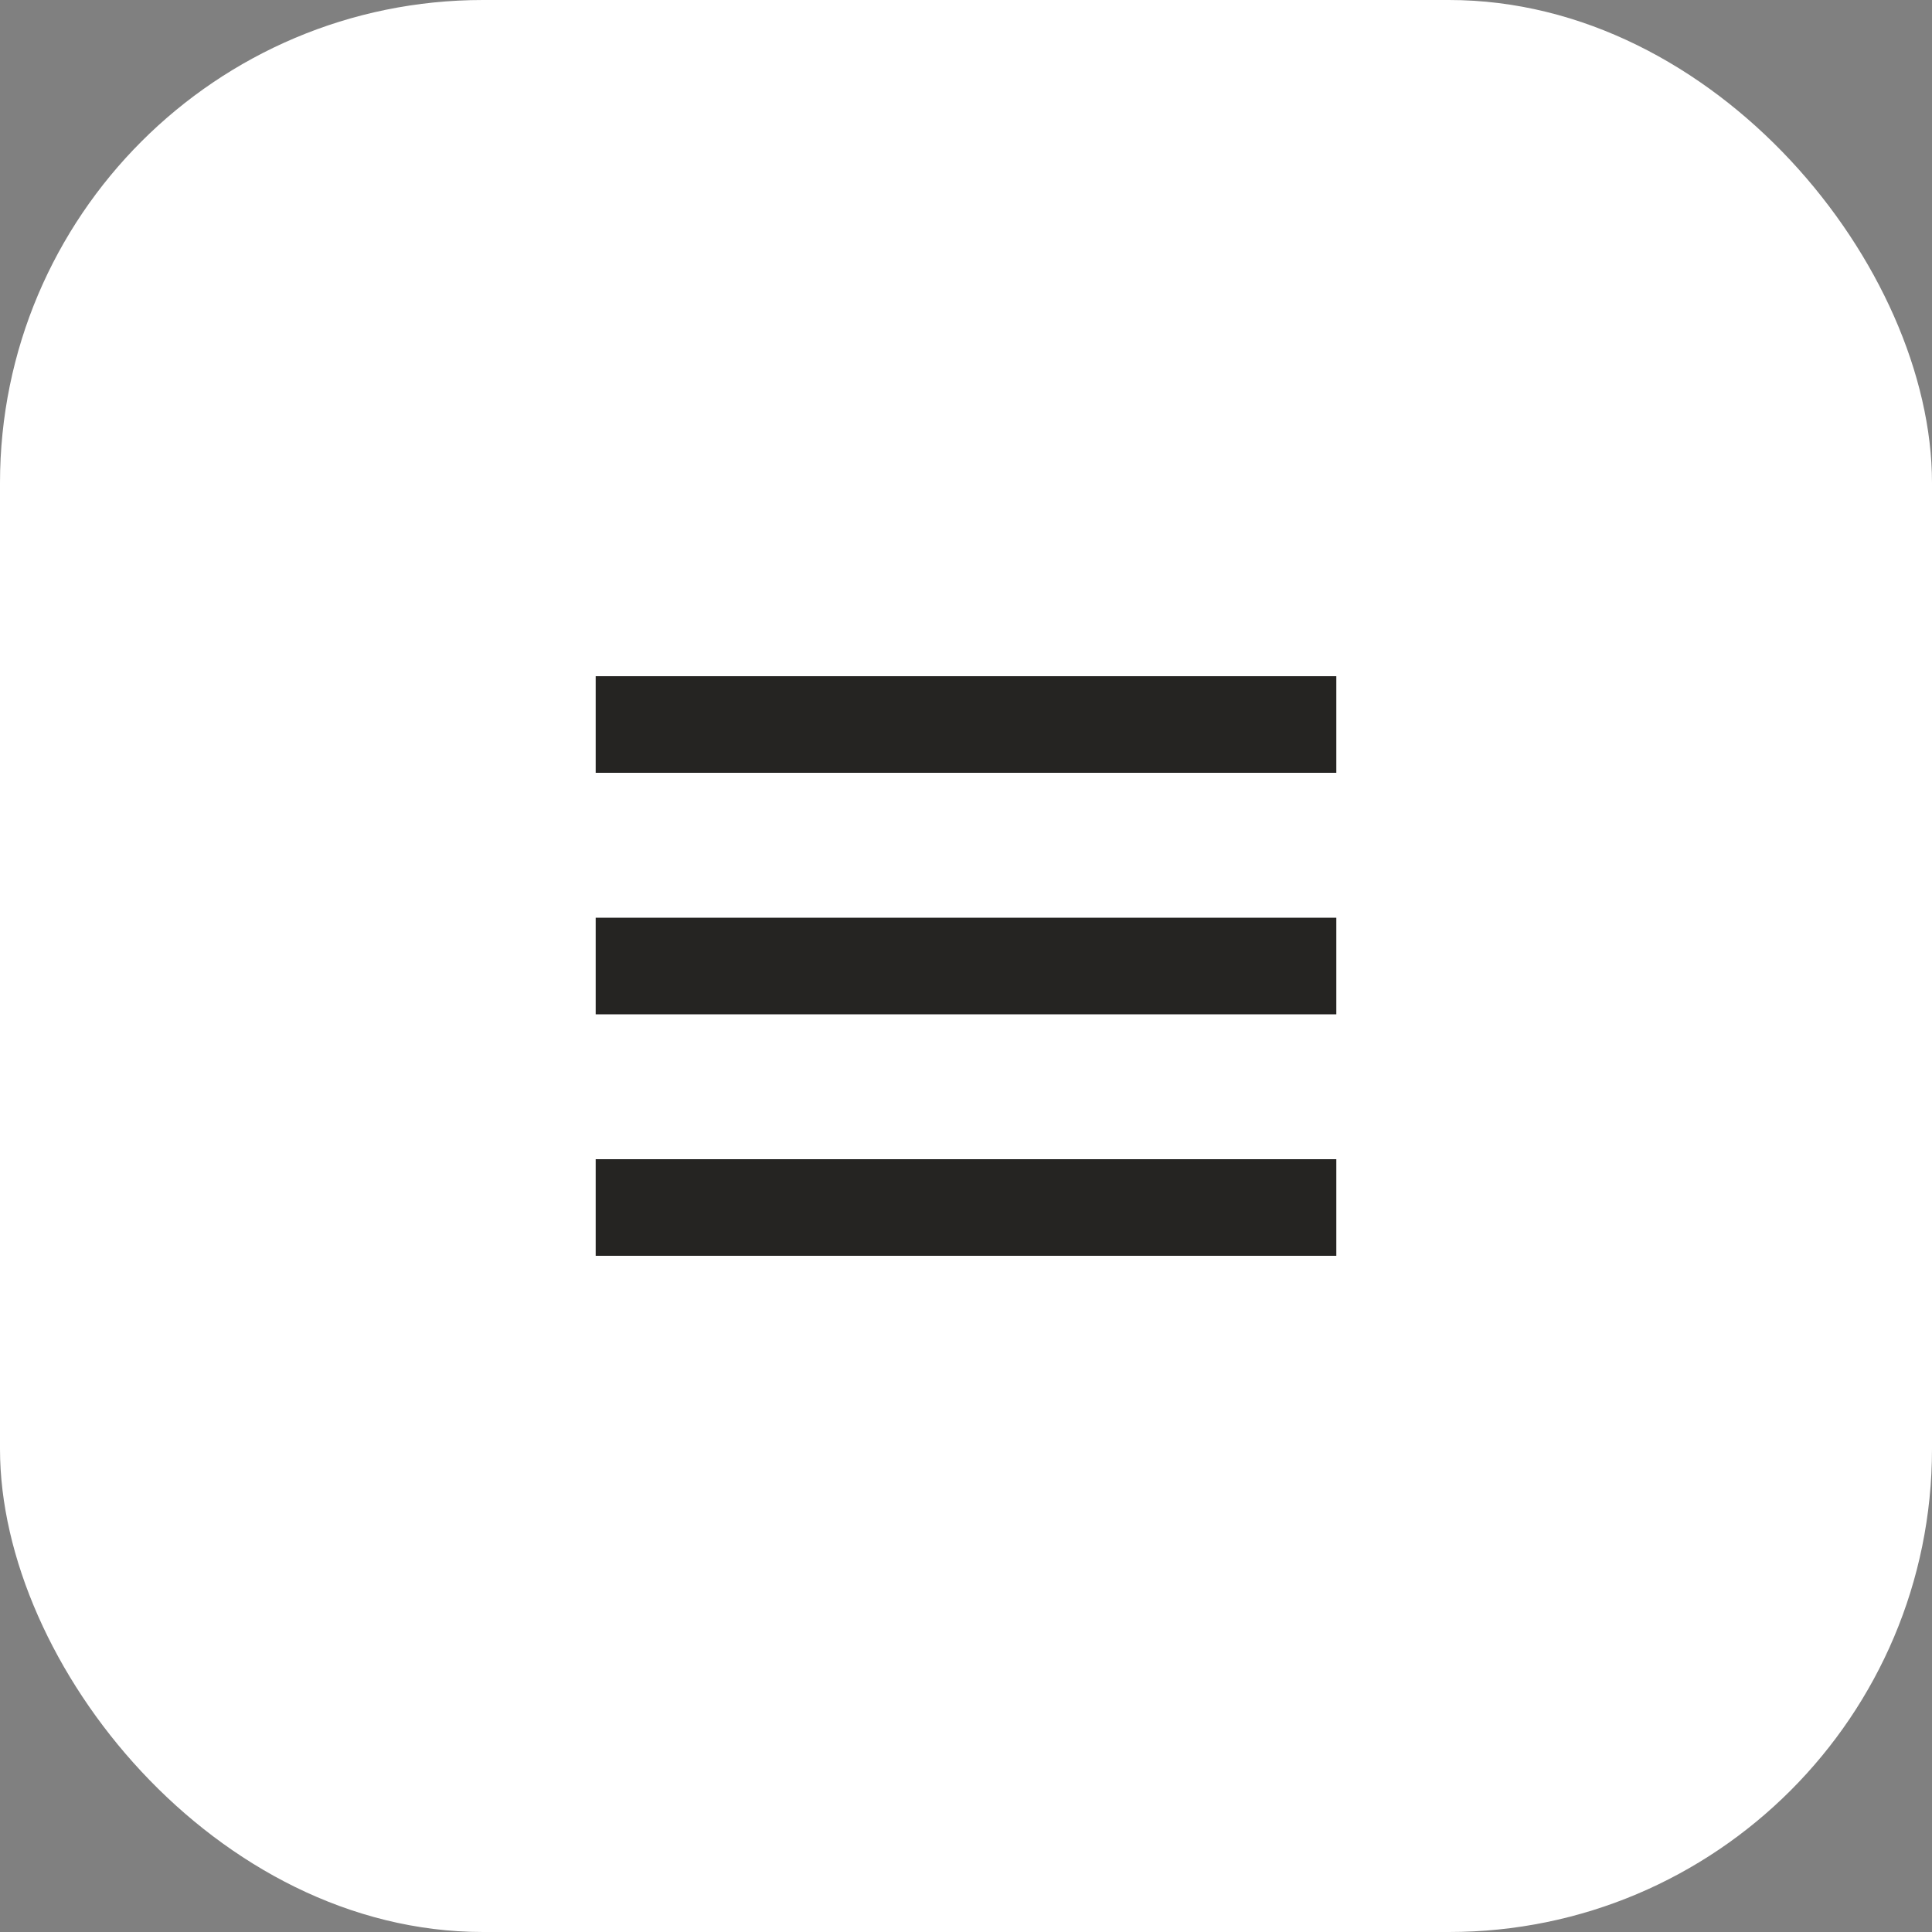
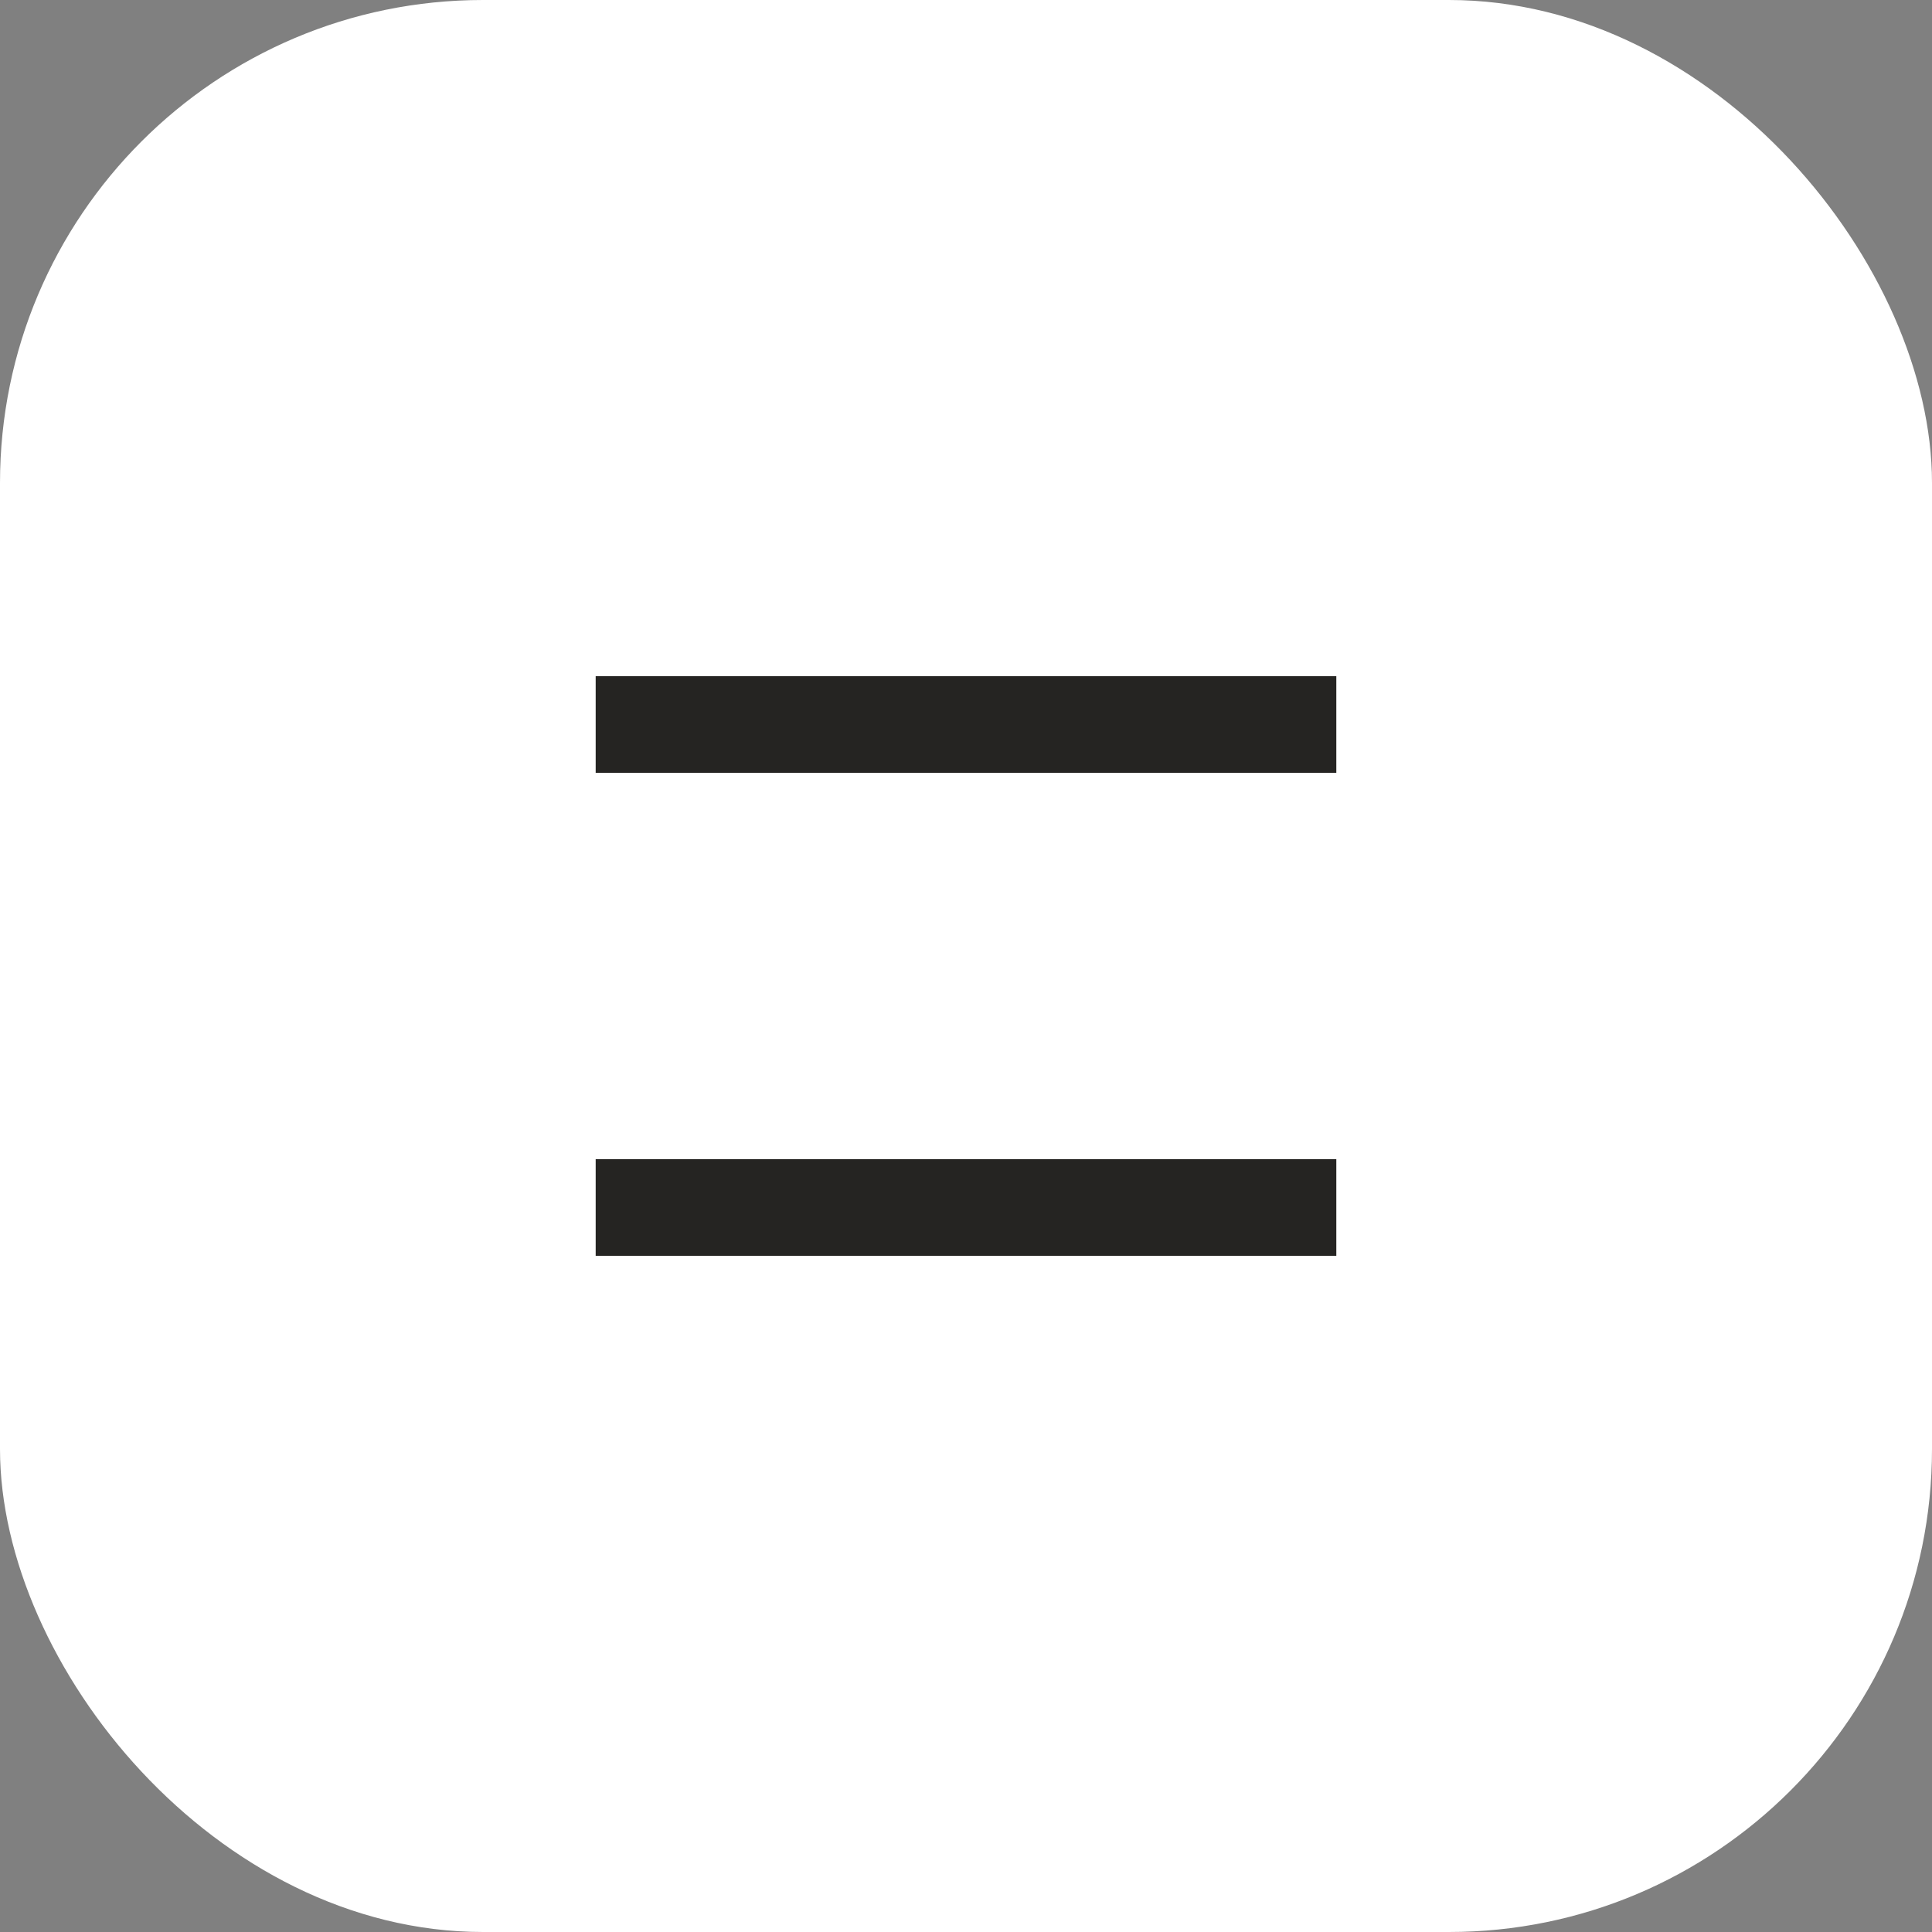
<svg xmlns="http://www.w3.org/2000/svg" width="40" height="40" viewBox="0 0 40 40" fill="none">
  <rect x="0" y="0" width="40" height="40" fill="#808080" stroke="none" />
  <rect width="40" height="40" rx="10" fill="white" />
-   <path d="M13.333 20H26.667" stroke="#252422" stroke-width="2" stroke-linecap="square" stroke-linejoin="round" />
  <path d="M13.333 15H26.667" stroke="#252422" stroke-width="2" stroke-linecap="square" stroke-linejoin="round" />
  <path d="M13.333 25H26.667" stroke="#252422" stroke-width="2" stroke-linecap="square" stroke-linejoin="round" />
</svg>